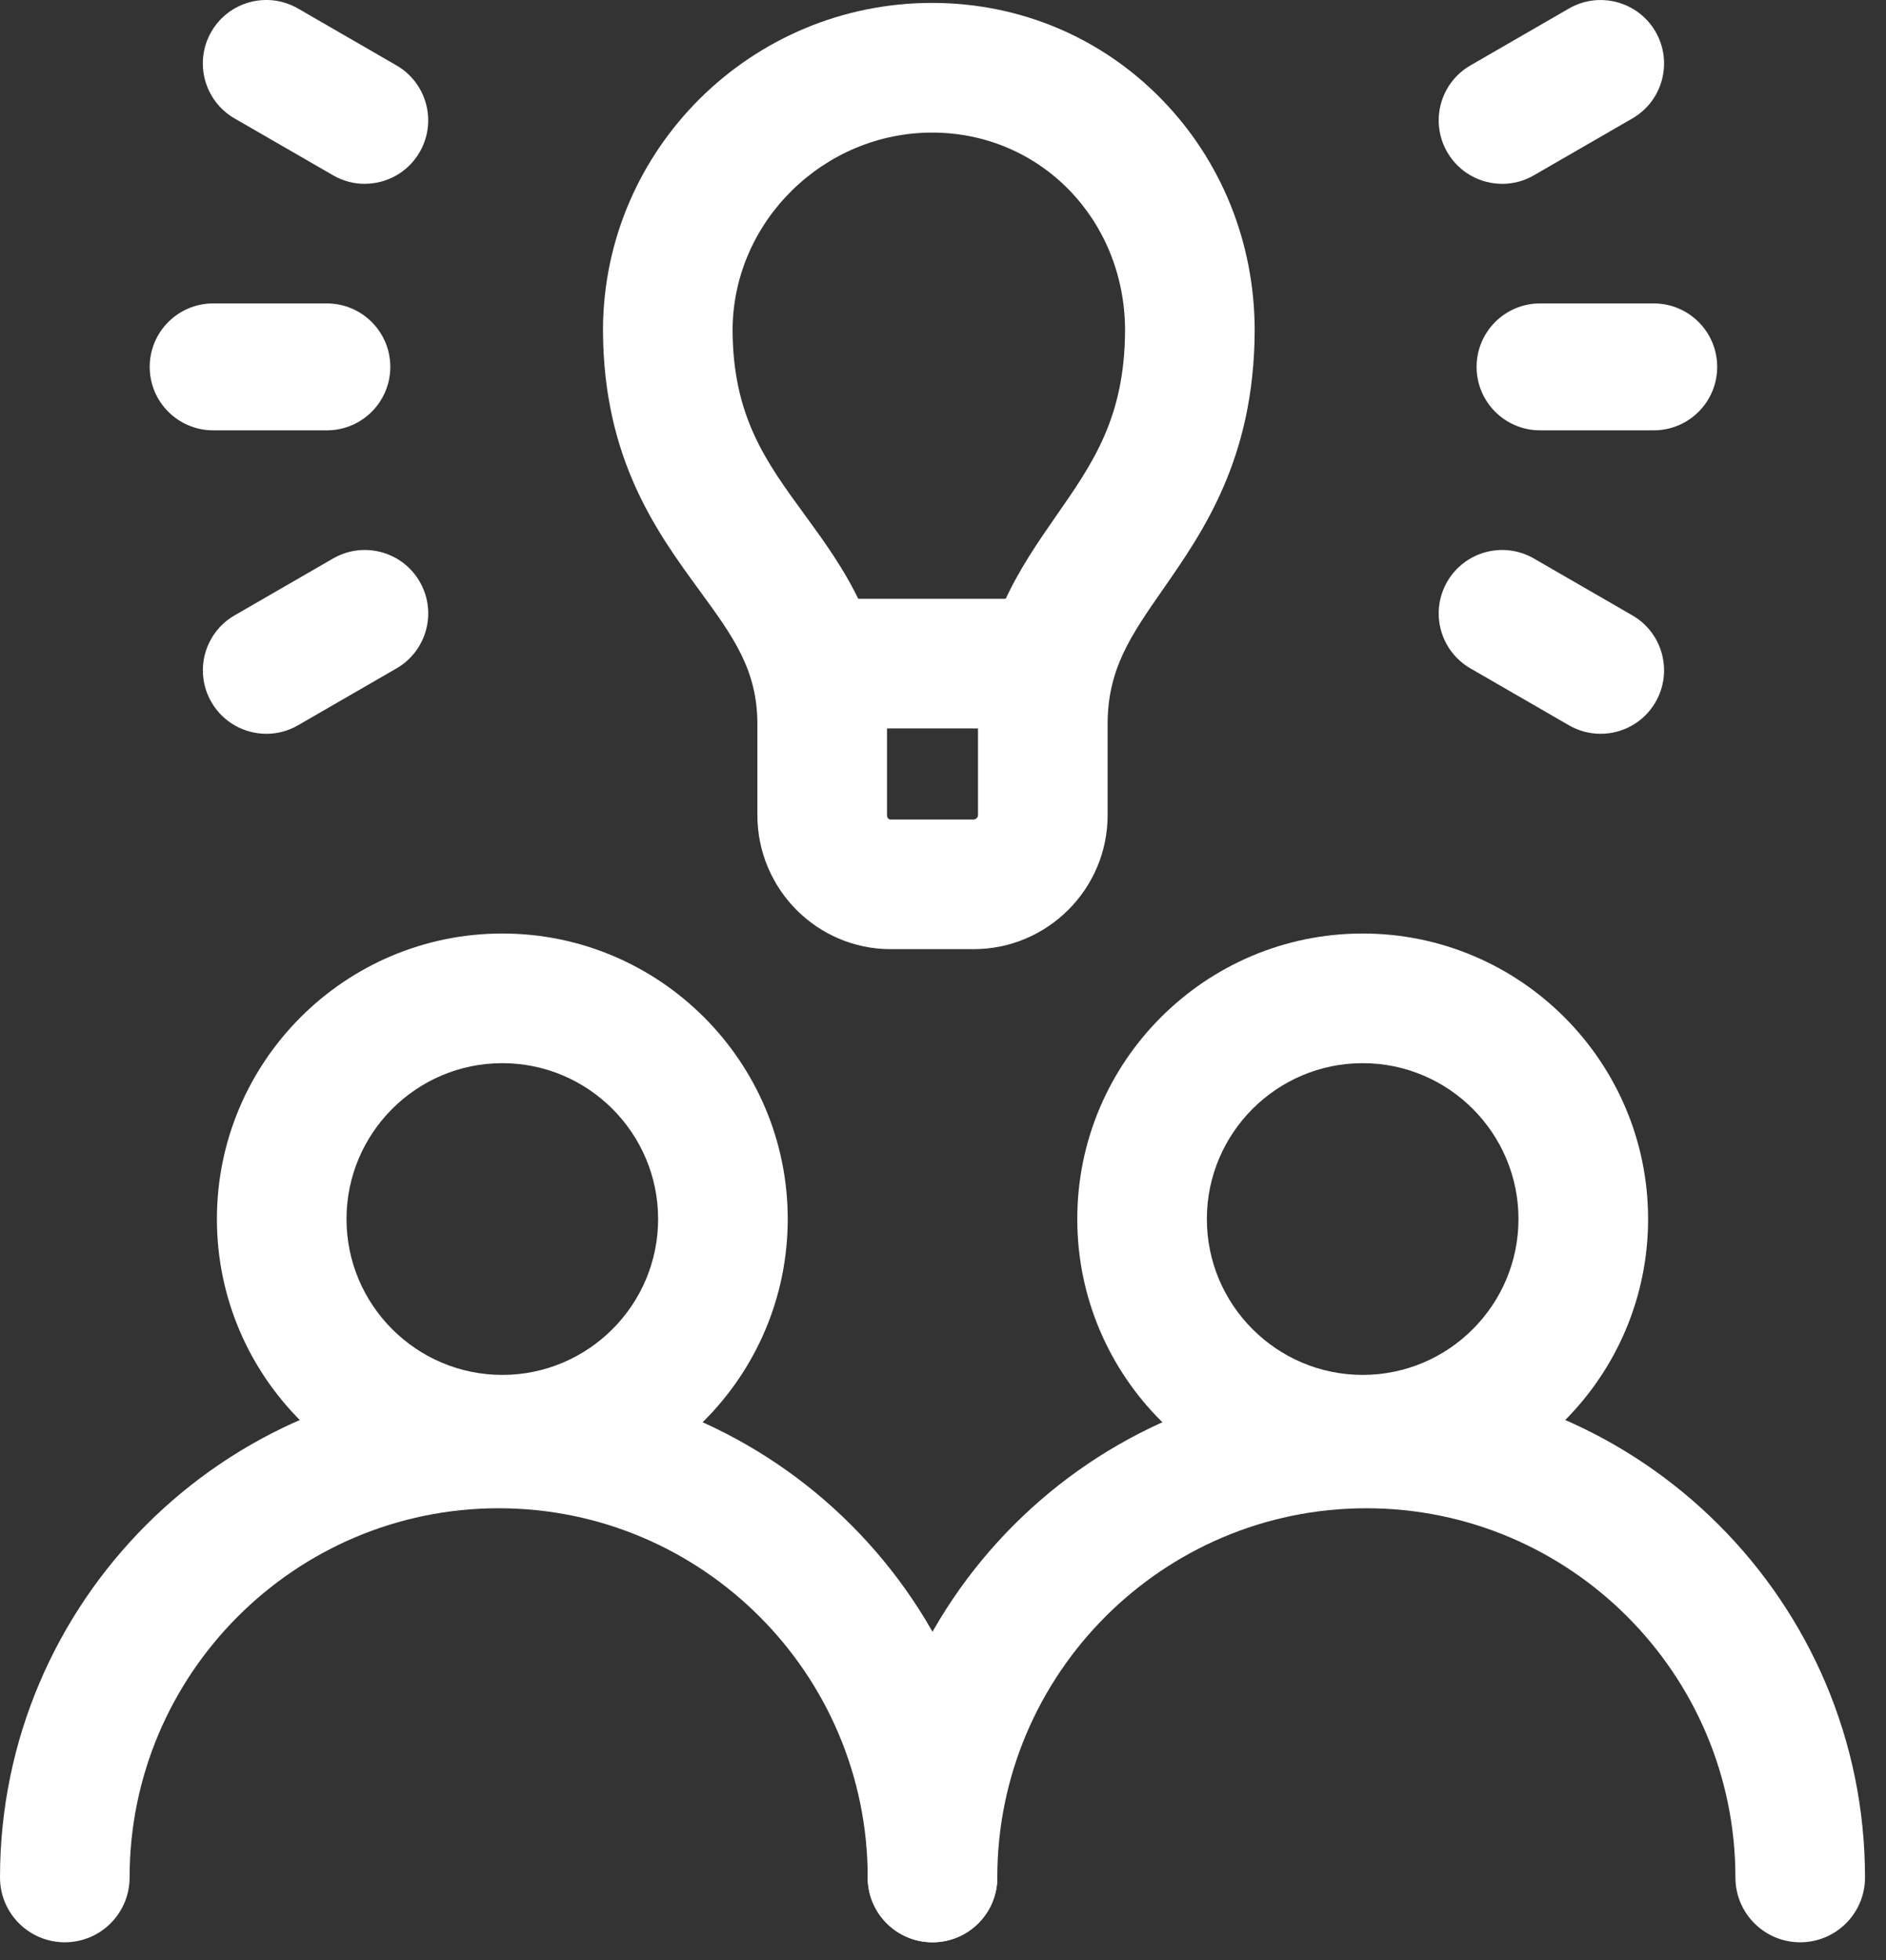
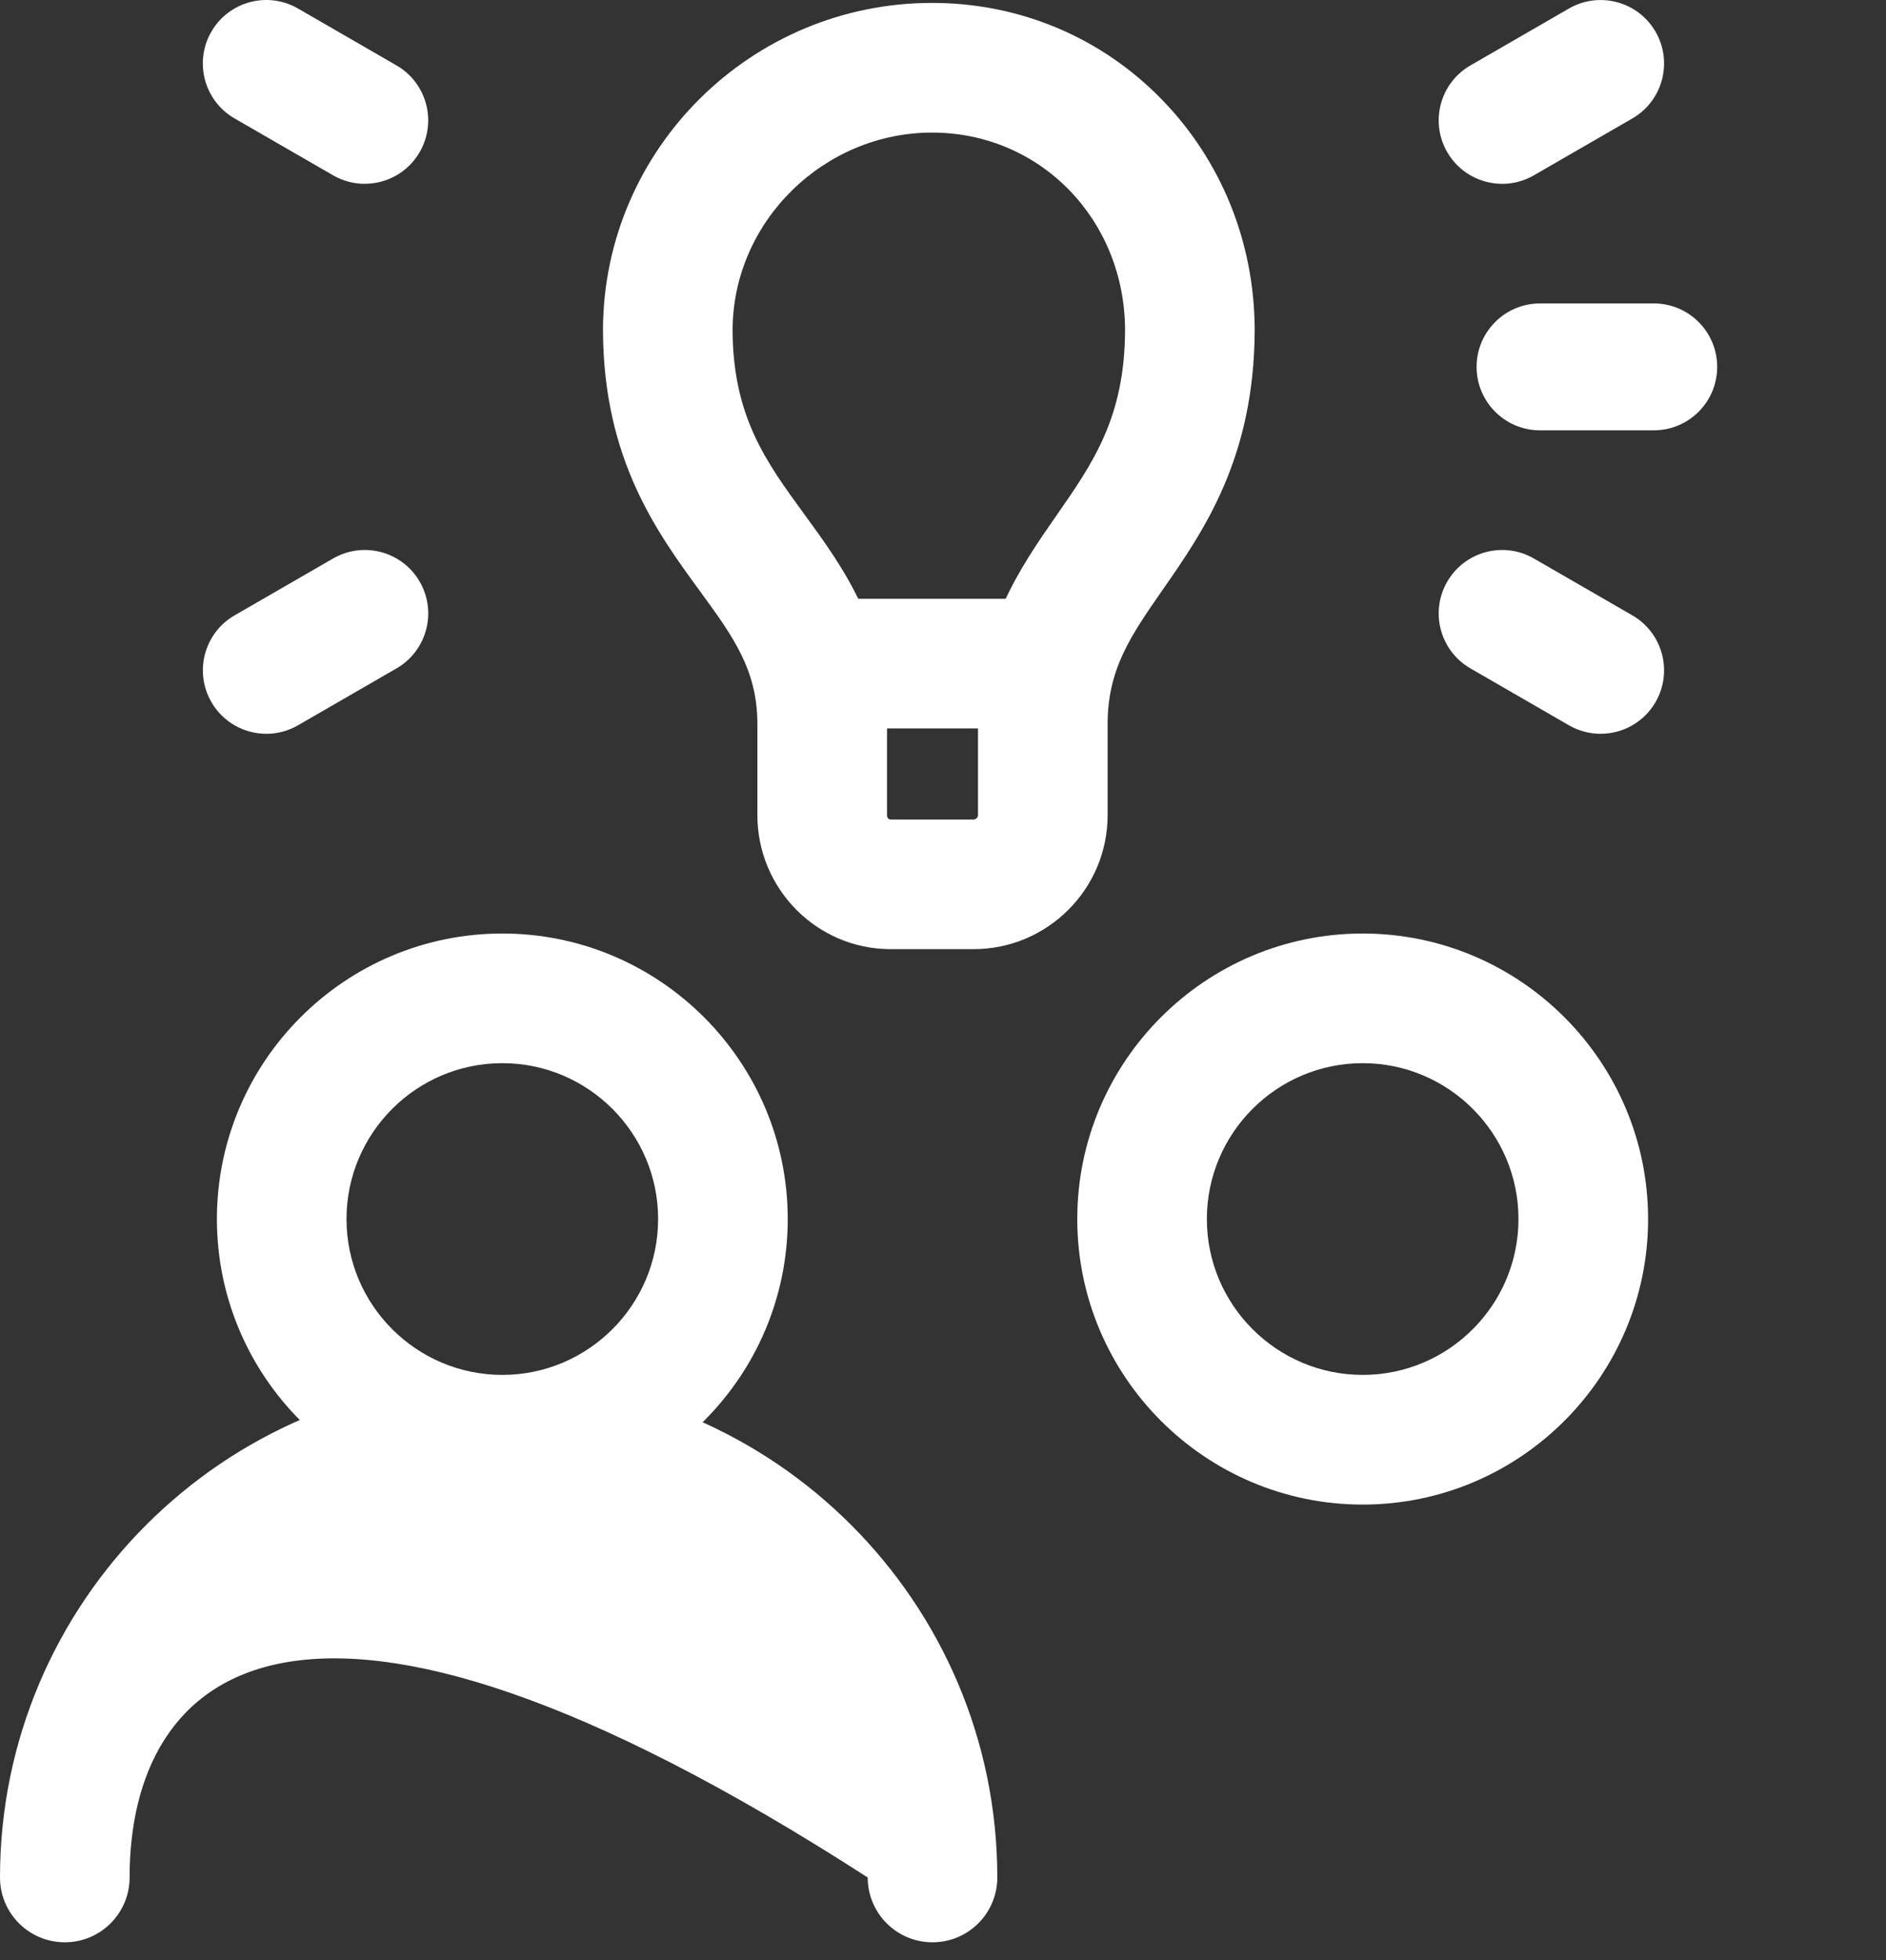
<svg xmlns="http://www.w3.org/2000/svg" width="77" height="80" viewBox="0 0 77 80" fill="none">
  <rect x="0" y="0" width="77" height="80" fill="#333333" stroke="none" />
  <path d="M41.833 29.729H34.389C32.927 29.729 31.743 28.544 31.743 27.083C31.743 25.621 32.927 24.437 34.389 24.437H41.833C43.294 24.437 44.478 25.621 44.478 27.083C44.478 28.544 43.294 29.729 41.833 29.729Z" fill="white" />
  <path d="M39.747 38.735H36.361C33.362 38.735 30.922 36.282 30.922 33.266V29.553C30.922 27.335 29.933 25.98 28.564 24.106C26.814 21.711 24.64 18.734 24.618 13.497V13.416C24.662 6.077 30.672 0.119 38.053 0.119C41.628 0.119 44.959 1.519 47.435 4.062C49.861 6.554 51.206 9.873 51.225 13.416V13.497C51.203 18.702 49.139 21.669 47.478 24.056C46.167 25.94 45.221 27.301 45.221 29.553V33.266C45.221 36.282 42.765 38.735 39.747 38.735ZM29.909 13.461C29.92 16.993 31.273 18.843 32.836 20.984C34.419 23.151 36.214 25.607 36.214 29.553V33.266C36.214 33.355 36.259 33.444 36.361 33.444H39.747C39.846 33.444 39.929 33.361 39.929 33.266V29.553C39.929 25.642 41.633 23.194 43.134 21.035C44.631 18.885 45.923 17.028 45.933 13.462C45.915 8.944 42.461 5.411 38.053 5.411C33.646 5.411 29.928 9.02 29.909 13.462V13.461Z" fill="white" />
  <path d="M55.635 61.402C49.209 61.402 43.982 56.174 43.982 49.749C43.982 43.324 49.209 38.097 55.635 38.097C62.06 38.097 67.287 43.324 67.287 49.749C67.287 56.174 62.06 61.402 55.635 61.402ZM55.635 43.388C52.127 43.388 49.273 46.242 49.273 49.749C49.273 53.256 52.127 56.11 55.635 56.11C59.142 56.11 61.995 53.256 61.995 49.749C61.995 46.242 59.142 43.388 55.635 43.388Z" fill="white" />
-   <path d="M73.497 79.265C72.036 79.265 70.852 78.081 70.852 76.62C70.852 68.311 64.092 61.552 55.784 61.552C47.477 61.552 40.717 68.312 40.717 76.62C40.717 78.081 39.533 79.265 38.072 79.265C36.61 79.265 35.426 78.081 35.426 76.62C35.426 65.394 44.559 56.261 55.784 56.261C67.01 56.261 76.143 65.394 76.143 76.62C76.143 78.081 74.959 79.265 73.497 79.265Z" fill="white" />
-   <path d="M38.071 79.265C36.61 79.265 35.426 78.081 35.426 76.62C35.426 68.311 28.666 61.552 20.359 61.552C12.051 61.552 5.291 68.312 5.291 76.62C5.291 78.081 4.107 79.265 2.646 79.265C1.184 79.265 0 78.081 0 76.62C0 65.394 9.133 56.261 20.359 56.261C31.584 56.261 40.717 65.394 40.717 76.62C40.717 78.081 39.533 79.265 38.071 79.265Z" fill="white" />
+   <path d="M38.071 79.265C36.61 79.265 35.426 78.081 35.426 76.62C12.051 61.552 5.291 68.312 5.291 76.62C5.291 78.081 4.107 79.265 2.646 79.265C1.184 79.265 0 78.081 0 76.62C0 65.394 9.133 56.261 20.359 56.261C31.584 56.261 40.717 65.394 40.717 76.62C40.717 78.081 39.533 79.265 38.071 79.265Z" fill="white" />
  <path d="M20.508 61.402C14.083 61.402 8.856 56.174 8.856 49.749C8.856 43.324 14.083 38.097 20.508 38.097C26.933 38.097 32.161 43.324 32.161 49.749C32.161 56.174 26.933 61.402 20.508 61.402ZM20.508 43.388C17.001 43.388 14.147 46.242 14.147 49.749C14.147 53.256 17.001 56.11 20.508 56.11C24.015 56.11 26.869 53.256 26.869 49.749C26.869 46.242 24.015 43.388 20.508 43.388Z" fill="white" />
  <path d="M67.519 17.562H62.875C61.445 17.562 60.285 16.403 60.285 14.973C60.285 13.543 61.445 12.383 62.875 12.383H67.519C68.949 12.383 70.108 13.543 70.108 14.973C70.108 16.403 68.949 17.562 67.519 17.562Z" fill="white" />
  <path d="M61.33 7.502C60.435 7.502 59.565 7.038 59.085 6.207C58.37 4.969 58.795 3.385 60.033 2.67L64.055 0.348C65.293 -0.366 66.877 0.058 67.592 1.296C68.307 2.535 67.883 4.119 66.644 4.834L62.623 7.155C62.215 7.391 61.769 7.503 61.33 7.503V7.502Z" fill="white" />
  <path d="M65.347 29.946C64.908 29.946 64.462 29.834 64.055 29.599L60.033 27.277C58.795 26.562 58.37 24.978 59.085 23.74C59.8 22.502 61.384 22.077 62.623 22.792L66.644 25.113C67.883 25.828 68.307 27.413 67.592 28.651C67.113 29.482 66.242 29.946 65.347 29.946Z" fill="white" />
-   <path d="M13.346 17.562H8.702C7.272 17.562 6.112 16.403 6.112 14.973C6.112 13.543 7.272 12.383 8.702 12.383H13.346C14.776 12.383 15.935 13.543 15.935 14.973C15.935 16.403 14.776 17.562 13.346 17.562Z" fill="white" />
  <path d="M14.89 7.502C14.451 7.502 14.005 7.39 13.598 7.154L9.576 4.833C8.338 4.118 7.913 2.534 8.628 1.295C9.343 0.057 10.927 -0.368 12.166 0.347L16.187 2.669C17.426 3.384 17.85 4.968 17.135 6.206C16.656 7.037 15.785 7.501 14.89 7.501V7.502Z" fill="white" />
  <path d="M10.874 29.946C9.979 29.946 9.109 29.482 8.63 28.651C7.915 27.413 8.339 25.828 9.578 25.113L13.599 22.792C14.838 22.077 16.422 22.502 17.137 23.74C17.851 24.978 17.427 26.562 16.189 27.277L12.167 29.599C11.759 29.834 11.314 29.947 10.874 29.947V29.946Z" fill="white" />
</svg>